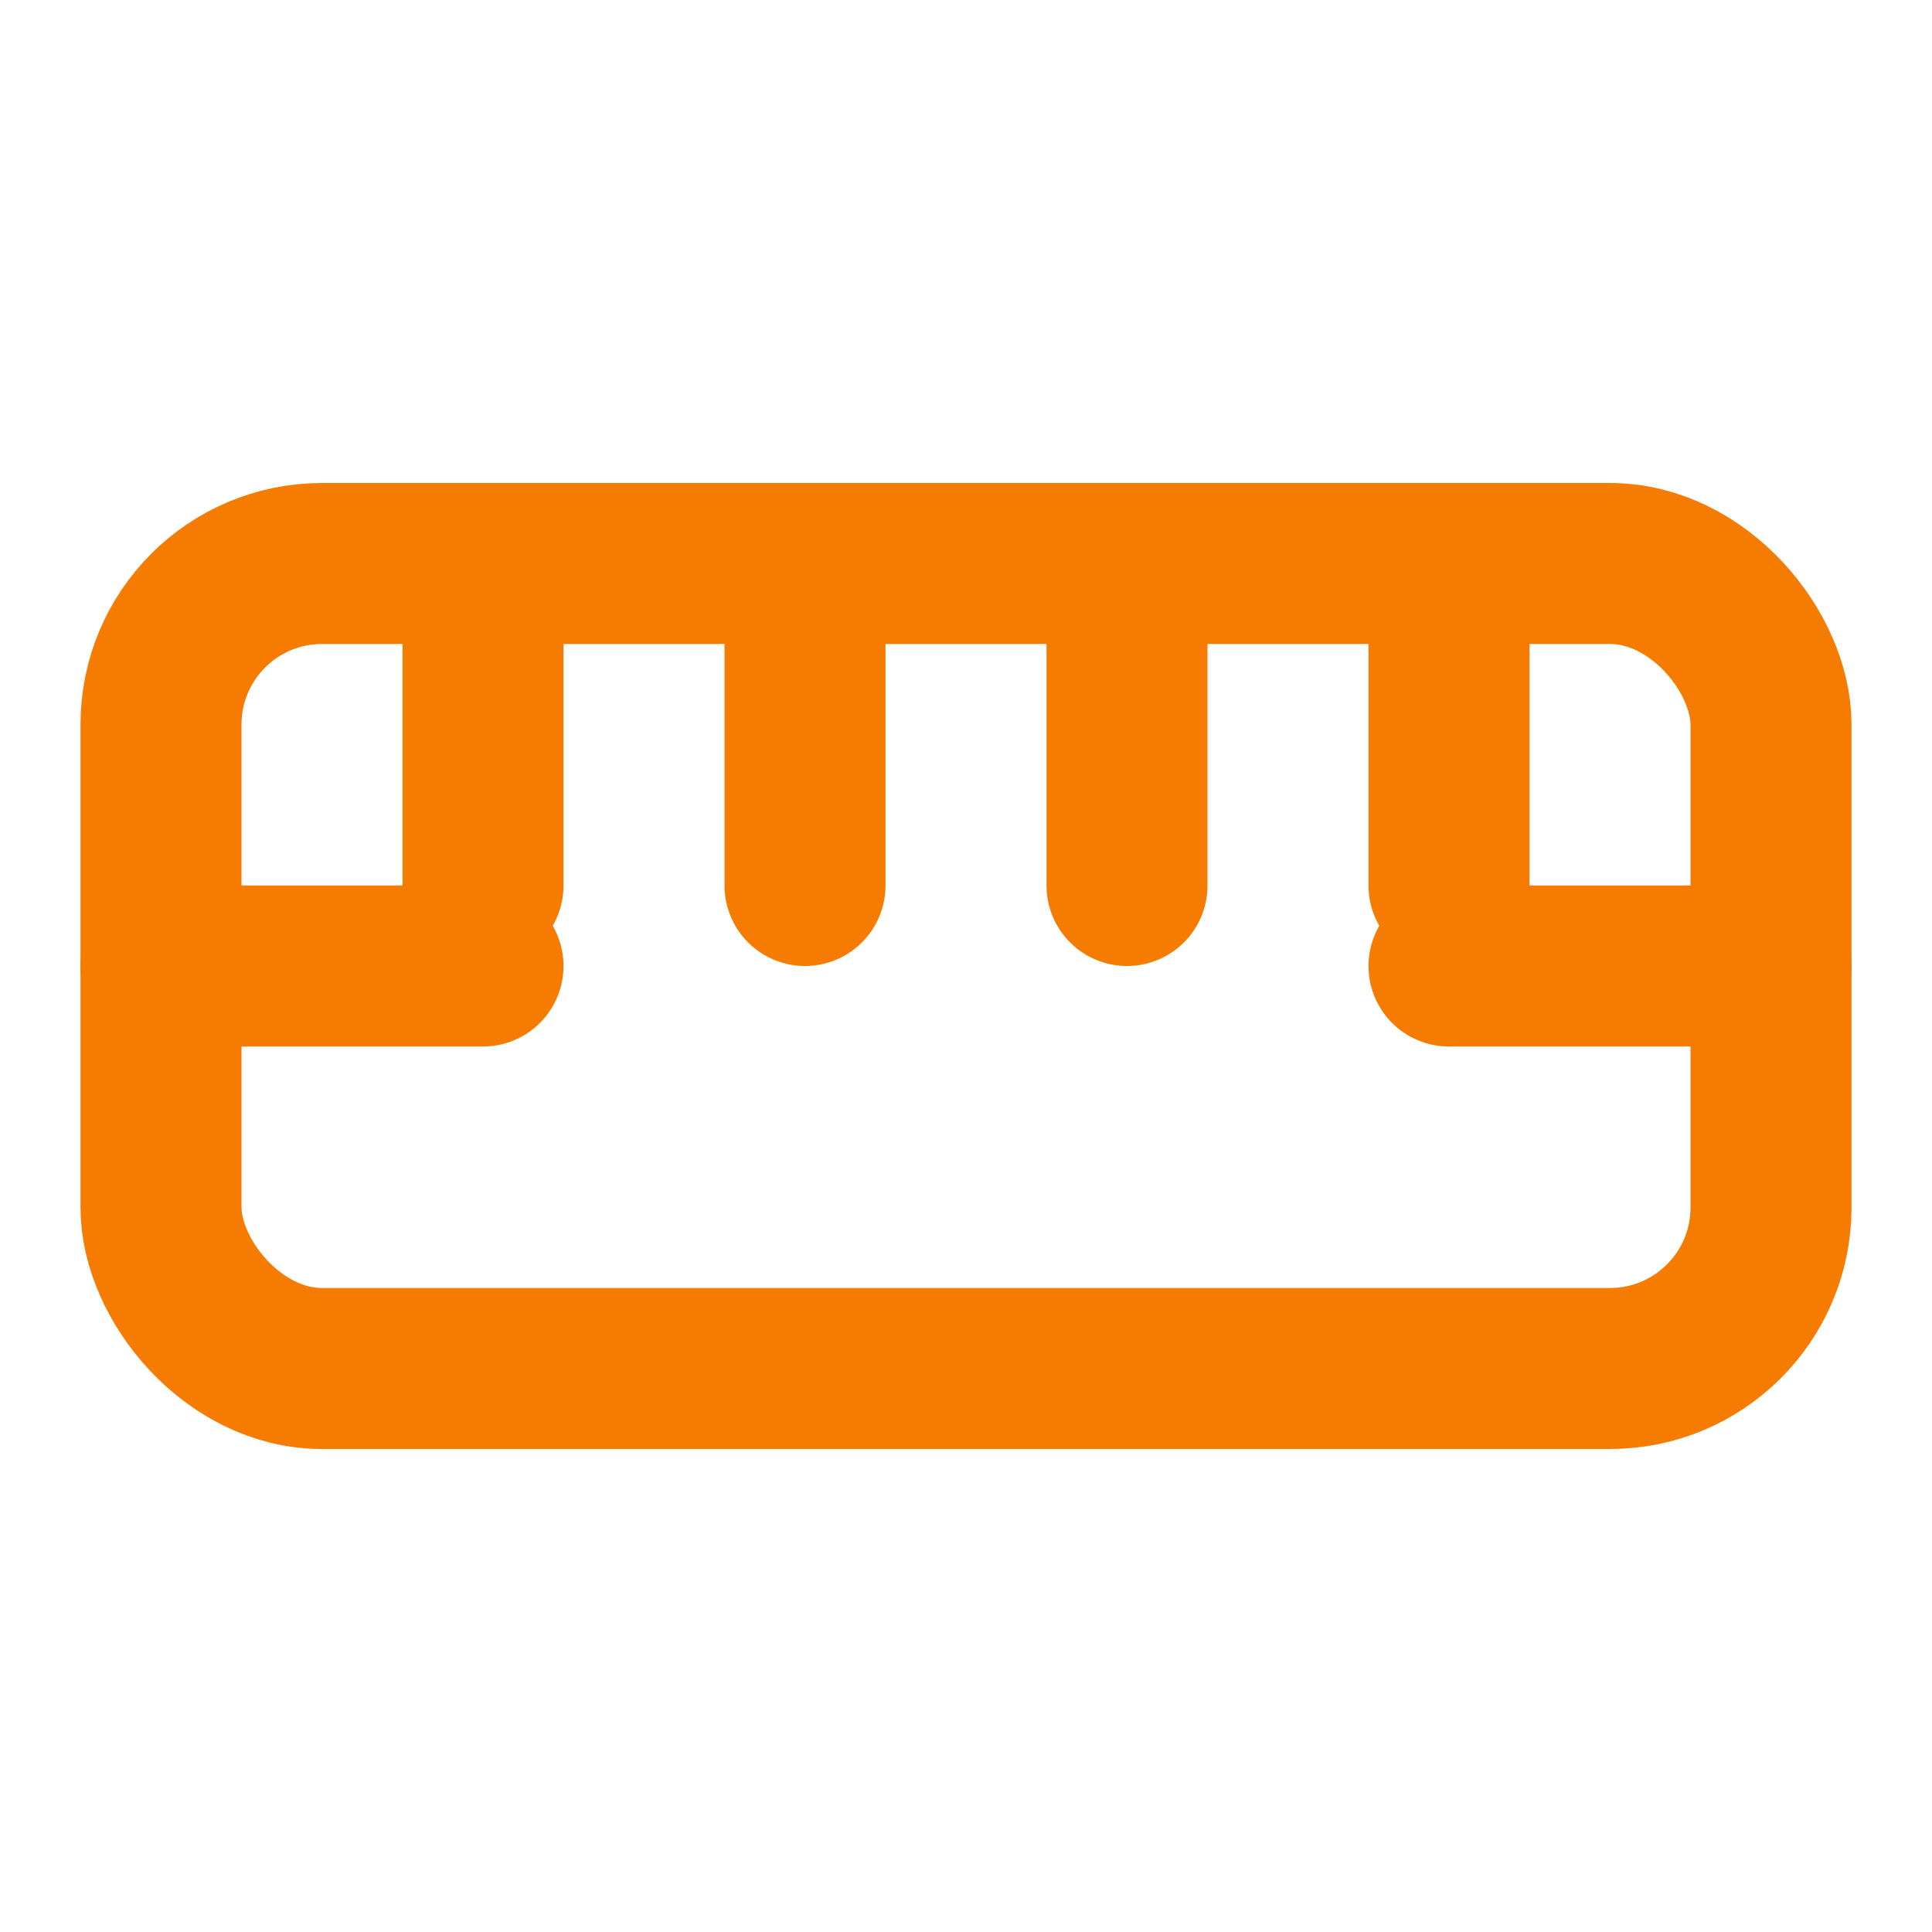
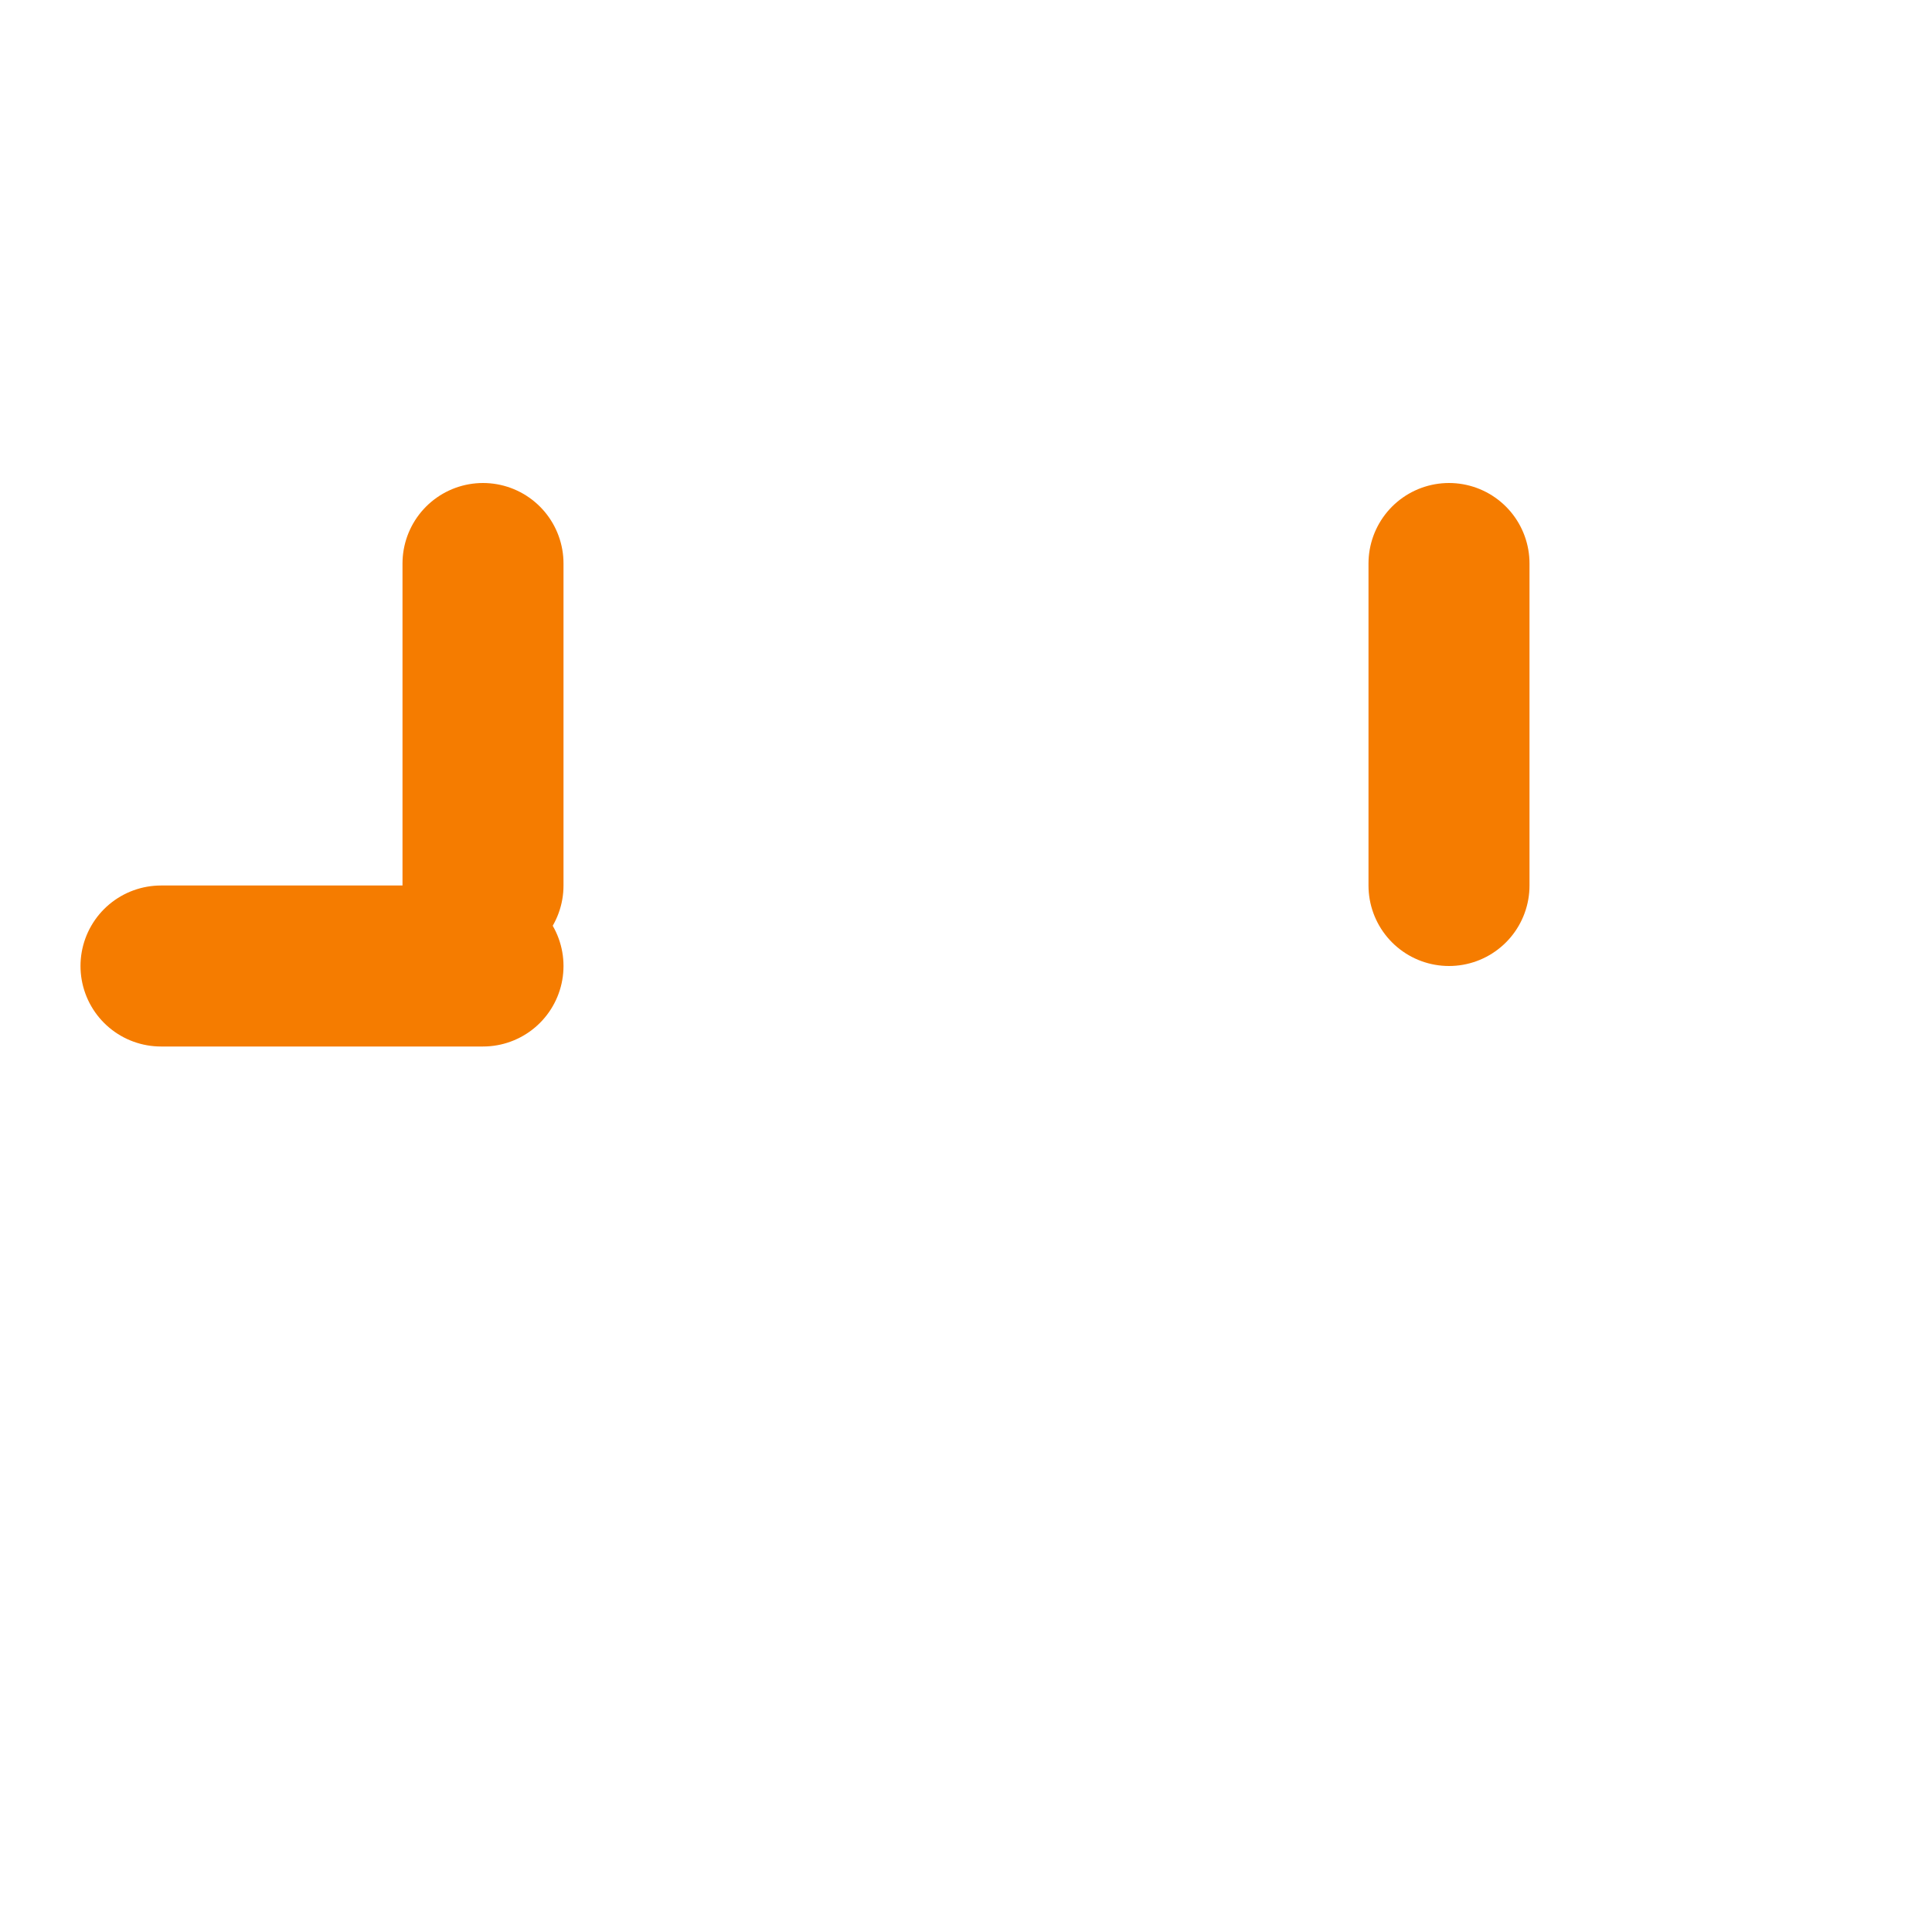
<svg xmlns="http://www.w3.org/2000/svg" viewBox="0 0 24 24" fill="none" stroke="#f57c00" stroke-width="2" stroke-linecap="round" stroke-linejoin="round">
-   <rect x="2" y="7" width="20" height="10" rx="2" />
  <line x1="6" y1="7" x2="6" y2="11" />
-   <line x1="10" y1="7" x2="10" y2="11" />
-   <line x1="14" y1="7" x2="14" y2="11" />
  <line x1="18" y1="7" x2="18" y2="11" />
-   <path d="M22 12h-4" />
  <path d="M2 12h4" />
</svg>